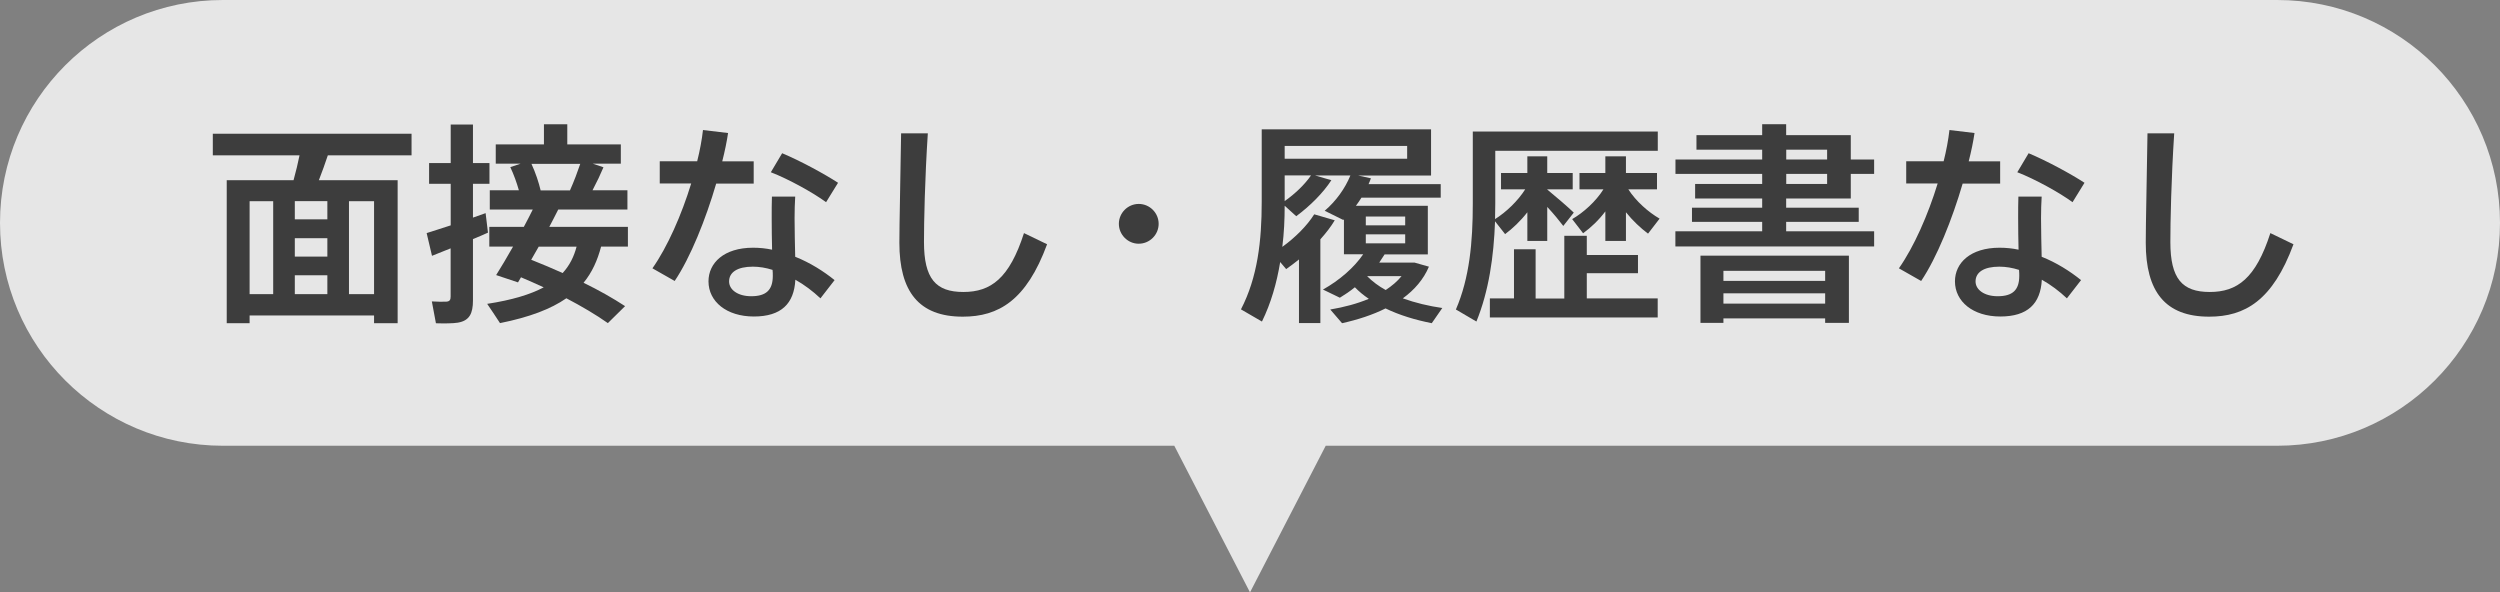
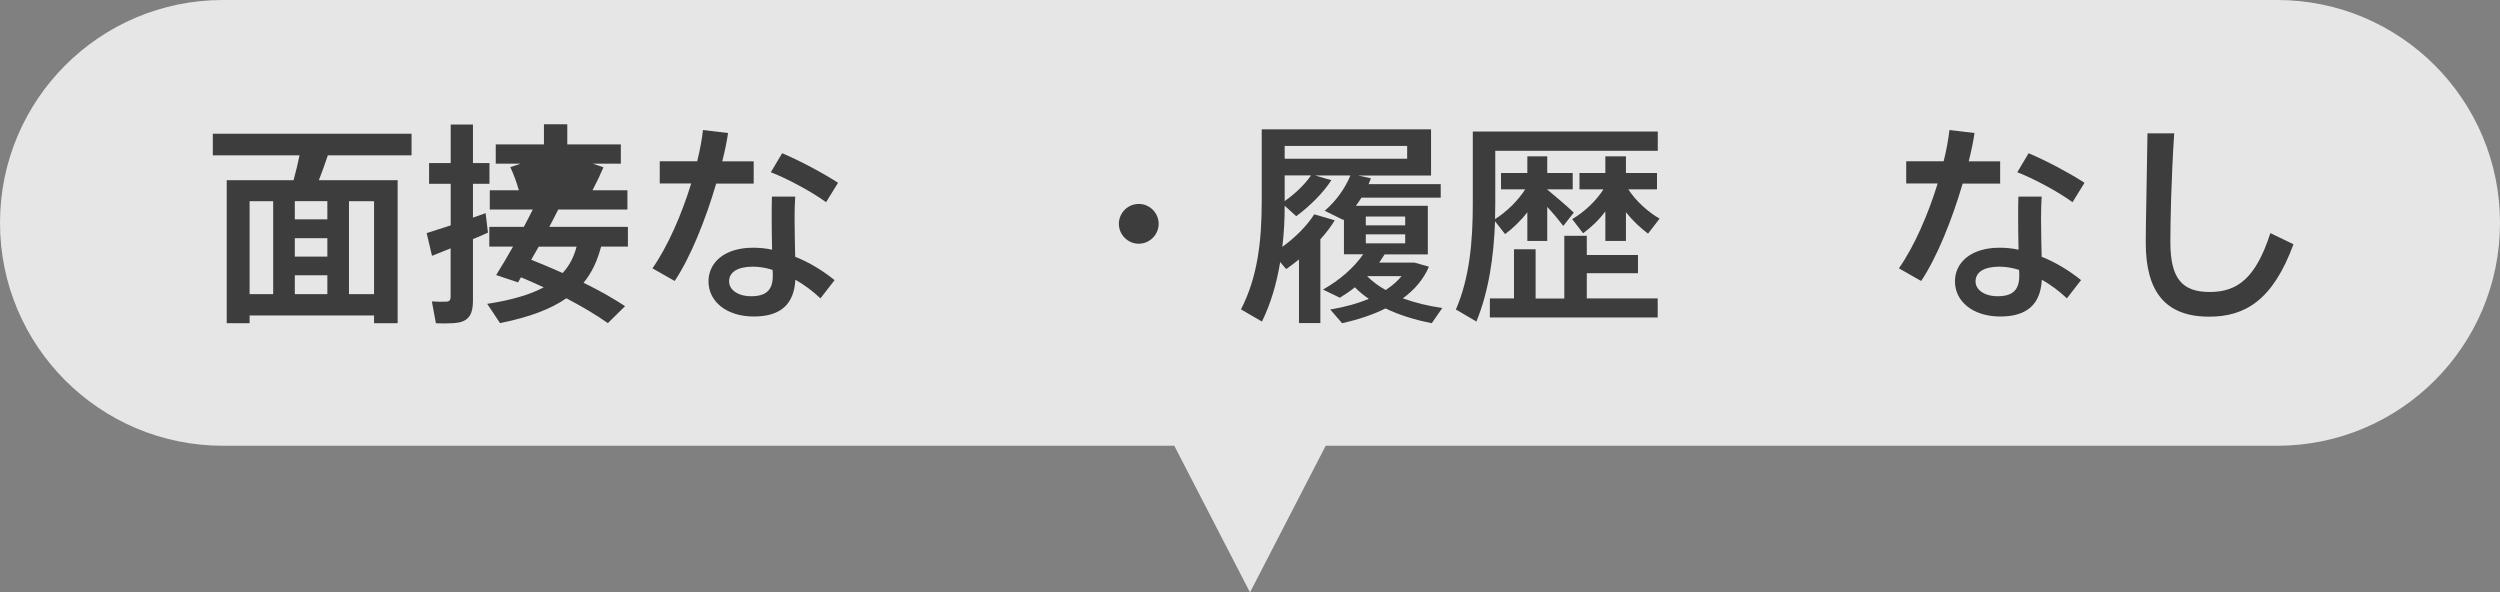
<svg xmlns="http://www.w3.org/2000/svg" id="_レイヤー_2" data-name="レイヤー 2" viewBox="0 0 318 75.35">
  <rect x="0" y="0" width="318" height="75.35" fill="#808080" stroke="none" />
  <defs>
    <style>
      .cls-1 {
        opacity: .8;
      }

      .cls-2 {
        fill: #3d3d3d;
      }

      .cls-2, .cls-3 {
        stroke-width: 0px;
      }

      .cls-3 {
        fill: #fff;
      }
    </style>
  </defs>
  <g id="_レイヤー_1-2" data-name="レイヤー 1">
    <g>
      <g class="cls-1">
        <path class="cls-3" d="m289.65,0H28.35C12.69,0,0,12.69,0,28.35H0C0,44,12.69,56.7,28.35,56.7h121.02l9.63,18.65,9.63-18.65h121.02c15.66,0,28.35-12.69,28.35-28.35h0C318,12.69,305.31,0,289.65,0Z" />
      </g>
      <g>
        <path class="cls-2" d="m31.75,40.13v.98h-2.91v-18.19h8.5c.3-1.09.57-2.21.76-3.16h-11.03v-2.75h25.28v2.75h-10.65c-.33.98-.71,2.07-1.14,3.16h10.02v18.19h-3v-.98h-15.83Zm3-2.72v-11.82h-3v11.82h3Zm6.89-9.51v-2.32h-4.14v2.32h4.14Zm0,4.74v-2.34h-4.14v2.34h4.14Zm0,4.77v-2.4h-4.14v2.4h4.14Zm5.94,0v-11.82h-3.19v11.82h3.19Z" />
-         <path class="cls-2" d="m57.33,28.66v-5.28h-2.75v-2.64h2.75v-4.9h2.83v4.9h2.1v2.64h-2.1v4.3c.57-.19,1.12-.41,1.61-.57l.3,2.48c-.57.27-1.23.54-1.91.82v7.82c0,1.63-.44,2.56-1.91,2.81-.6.11-1.85.11-2.8.08l-.52-2.78c.65.05,1.53.05,1.85.03.44-.03.54-.25.54-.65v-6.13c-.87.35-1.72.68-2.37.95l-.68-2.89c.79-.25,1.88-.6,3.05-.98Zm22.17,10.29l-2.18,2.15c-1.5-1.06-3.3-2.12-5.28-3.16-1.96,1.36-4.66,2.4-8.44,3.16-.6-.93-1.12-1.69-1.63-2.45,3.19-.49,5.5-1.2,7.19-2.1-.93-.44-1.88-.84-2.89-1.28-.14.25-.25.44-.38.65l-2.78-.93c.6-.95,1.36-2.23,2.15-3.62h-3.02v-2.51h4.39c.41-.76.79-1.5,1.14-2.21h-5.47v-2.45h3.7c-.27-.95-.65-2.02-1.09-2.94l1.31-.44h-3.16v-2.45h6.13v-2.56h2.97v2.56h6.81v2.45h-3.57l1.36.46c-.35.84-.84,1.88-1.39,2.92h4.44v2.45h-8.8c-.35.71-.74,1.44-1.14,2.21h10v2.51h-3.41c-.46,1.74-1.14,3.27-2.23,4.6,1.96.95,3.73,1.96,5.28,2.97Zm-7.93-4.22c.9-.98,1.44-2.1,1.77-3.35h-4.82c-.33.57-.63,1.12-.95,1.66,1.42.57,2.75,1.12,4,1.69Zm.93-10.51c.52-1.17.98-2.4,1.31-3.38h-6.21c.54,1.17.93,2.37,1.17,3.38h3.73Z" />
+         <path class="cls-2" d="m57.33,28.66v-5.28h-2.75v-2.64h2.75v-4.9h2.83v4.9h2.1v2.64h-2.1v4.3c.57-.19,1.12-.41,1.61-.57l.3,2.48c-.57.27-1.23.54-1.91.82v7.82c0,1.63-.44,2.56-1.91,2.81-.6.11-1.85.11-2.8.08l-.52-2.78c.65.05,1.53.05,1.85.03.44-.03.54-.25.54-.65v-6.13c-.87.35-1.72.68-2.37.95l-.68-2.89c.79-.25,1.88-.6,3.05-.98Zm22.17,10.29l-2.18,2.15c-1.5-1.06-3.3-2.12-5.28-3.16-1.96,1.36-4.66,2.4-8.44,3.16-.6-.93-1.12-1.69-1.63-2.45,3.19-.49,5.5-1.2,7.19-2.1-.93-.44-1.88-.84-2.89-1.28-.14.25-.25.44-.38.65l-2.78-.93c.6-.95,1.36-2.23,2.15-3.62h-3.02v-2.51h4.39c.41-.76.79-1.5,1.14-2.21h-5.47v-2.45h3.7c-.27-.95-.65-2.02-1.09-2.94l1.31-.44h-3.16v-2.45h6.13v-2.56h2.97v2.56h6.81v2.45h-3.57l1.36.46c-.35.84-.84,1.88-1.39,2.92h4.44v2.45h-8.8c-.35.71-.74,1.44-1.14,2.21h10v2.51h-3.41c-.46,1.74-1.14,3.27-2.23,4.6,1.96.95,3.73,1.96,5.28,2.97Zm-7.93-4.22c.9-.98,1.44-2.1,1.77-3.35h-4.82c-.33.57-.63,1.12-.95,1.66,1.42.57,2.75,1.12,4,1.69Zm.93-10.51c.52-1.17.98-2.4,1.31-3.38c.54,1.17.93,2.37,1.17,3.38h3.73Z" />
        <path class="cls-2" d="m88.68,20.52c.35-1.39.6-2.75.74-3.98l3.19.38c-.16,1.09-.41,2.31-.74,3.6h4v2.83h-4.77c-1.33,4.55-3.27,9.4-5.28,12.39l-2.83-1.61c1.93-2.75,3.71-6.81,4.93-10.79h-4v-2.83h4.77Zm12.47,4.49c-.05.76-.08,1.8-.08,2.75,0,1.61.05,3.41.08,4.9,1.91.76,3.62,1.85,5.01,2.97l-1.8,2.32c-.95-.9-2.04-1.72-3.19-2.37-.16,3.05-1.8,4.68-5.28,4.68s-5.77-1.91-5.77-4.47c0-2.34,1.96-4.28,5.67-4.28.82,0,1.63.08,2.42.25-.03-1.28-.05-2.7-.05-4,0-.95,0-2.02.03-2.75h2.97Zm-5.39,8.91c-1.96,0-3.02.71-3.02,1.88,0,1.06,1.12,1.88,2.81,1.88,1.91,0,2.75-.79,2.75-2.59,0-.22,0-.46-.03-.76-.84-.27-1.69-.41-2.51-.41Zm9.32-8.2c-1.63-1.2-4.77-2.94-7.03-3.81l1.44-2.42c2.34.98,5.39,2.64,7.11,3.76l-1.53,2.48Z" />
-         <path class="cls-2" d="m118.02,16.95c-.38,5.83-.49,11.28-.49,13.84,0,4.66,1.5,6.35,5.01,6.35s5.86-1.74,7.71-7.49l2.94,1.42c-2.64,7.16-6.18,9.21-10.73,9.21-5.58,0-8.06-3.19-8.06-9.4,0-2.59.14-8.09.22-13.92h3.4Z" />
        <path class="cls-2" d="m144.83,31c-1.36,0-2.51-1.14-2.51-2.53s1.14-2.53,2.53-2.53,2.53,1.14,2.53,2.53-1.14,2.53-2.53,2.53h-.03Z" />
        <path class="cls-2" d="m183.48,39.15l-1.36,1.96c-2.07-.41-4.09-1.01-5.88-1.88-1.63.82-3.54,1.44-5.53,1.88l-1.5-1.74c1.77-.3,3.43-.74,4.9-1.36-.65-.44-1.25-.93-1.77-1.47-.6.49-1.25.93-1.91,1.33l-2.15-1.04c2.1-1.17,3.98-2.81,5.12-4.49h-2.45v-4.44l-.08.08-2.37-1.17c1.44-1.23,2.59-2.83,3.27-4.49h-4.49l2.07.6c-1.04,1.61-2.7,3.27-4.47,4.58l-1.47-1.33c0,1.74-.08,3.49-.3,5.23,1.66-1.2,3.13-2.67,4.06-4.14l2.61.76c-.49.82-1.12,1.63-1.83,2.42v10.65h-2.72v-8.09c-.54.44-1.09.84-1.63,1.23l-.76-.9c-.44,2.67-1.17,5.23-2.32,7.57l-2.67-1.55c2.12-4.09,2.64-8.72,2.64-13.67v-9.23h21.54v5.88h-9.26l1.61.35c-.08.25-.19.49-.3.74h9.18v1.72h-10.08c-.22.35-.44.68-.71,1.04h9.15v6.18h-5.5c-.22.35-.44.68-.68,1.04h4.49l1.83.52c-.68,1.61-1.83,2.94-3.32,4.03,1.58.57,3.3.98,5.04,1.23Zm-4.49-18.96v-1.63h-15.58v1.63h15.58Zm-12.23,2.12h-3.35v3.27c1.33-.93,2.59-2.15,3.35-3.27Zm6.97,6.35h5.01v-1.12h-5.01v1.12Zm0,2.29h5.01v-1.14h-5.01v1.14Zm2.53,5.94c.79-.52,1.47-1.09,2.02-1.77h-4.36v.03c.65.65,1.44,1.25,2.34,1.74Z" />
        <path class="cls-2" d="m200.18,27.05l-1.33,1.69c-.49-.65-1.23-1.55-2.04-2.42v4.33h-2.53v-3.65c-.87,1.12-1.88,2.07-2.83,2.78l-1.28-1.63c-.16,4.49-.79,8.88-2.37,12.75l-2.61-1.53c1.74-4.03,2.15-8.58,2.15-13.46v-9.18h23.53v2.45h-20.67v6.7c0,.65-.03,1.31-.03,1.99,1.39-.87,2.89-2.29,3.84-3.79h-3.08v-2.07h3.35v-2.12h2.53v2.12h3.24v2.07h-3.24v.03c1.23,1.01,2.62,2.21,3.38,2.94Zm-7.6,10.92v-6.26h2.75v6.26h3.65v-7.98h2.86v2.45h6.51v2.31h-6.51v3.21h9.02v2.42h-21.35v-2.42h3.08Zm18.52-10.16l-1.47,1.91c-.95-.71-1.96-1.66-2.81-2.72v3.65h-2.62v-3.76c-.84,1.12-1.85,2.07-2.83,2.78l-1.39-1.8c1.42-.82,3-2.23,3.98-3.79h-3.05v-2.07h3.29v-2.12h2.62v2.12h3.95v2.07h-3.65c.98,1.53,2.56,2.91,3.98,3.73Z" />
-         <path class="cls-2" d="m224.15,29.42v-1.2h-8.93v-1.8h8.93v-1.17h-8.53v-1.85h8.53v-1.28h-11.03v-1.83h11.03v-1.25h-8.36v-1.85h8.36v-1.39h3.05v1.39h8.22v3.1h2.97v1.83h-2.97v3.13h-8.22v1.17h9.23v1.8h-9.23v1.2h11.19v1.93h-25.28v-1.93h11.03Zm-4.93,11.08v.57h-2.92v-8.55h18.88v8.55h-3.02v-.57h-12.94Zm12.94-4.77v-1.28h-12.94v1.28h12.94Zm0,2.89v-1.31h-12.94v1.31h12.94Zm.25-18.33v-1.25h-5.2v1.25h5.2Zm-5.2,1.83v1.28h5.2v-1.28h-5.2Z" />
        <path class="cls-2" d="m247.23,20.52c.35-1.39.6-2.75.74-3.98l3.19.38c-.16,1.09-.41,2.31-.74,3.6h4v2.83h-4.77c-1.33,4.55-3.27,9.4-5.28,12.39l-2.83-1.61c1.93-2.75,3.71-6.81,4.93-10.79h-4v-2.83h4.77Zm12.47,4.49c-.05.76-.08,1.8-.08,2.75,0,1.61.05,3.41.08,4.9,1.91.76,3.62,1.85,5.01,2.97l-1.8,2.32c-.95-.9-2.04-1.72-3.19-2.37-.16,3.05-1.8,4.68-5.28,4.68s-5.77-1.91-5.77-4.47c0-2.34,1.96-4.28,5.67-4.28.82,0,1.63.08,2.42.25-.03-1.28-.05-2.7-.05-4,0-.95,0-2.02.03-2.75h2.97Zm-5.39,8.91c-1.96,0-3.02.71-3.02,1.88,0,1.06,1.12,1.88,2.81,1.88,1.91,0,2.75-.79,2.75-2.59,0-.22,0-.46-.03-.76-.84-.27-1.69-.41-2.51-.41Zm9.32-8.2c-1.63-1.2-4.77-2.94-7.03-3.81l1.44-2.42c2.34.98,5.39,2.64,7.11,3.76l-1.53,2.48Z" />
        <path class="cls-2" d="m276.56,16.95c-.38,5.83-.49,11.28-.49,13.84,0,4.66,1.5,6.35,5.01,6.35s5.86-1.74,7.71-7.49l2.94,1.42c-2.64,7.16-6.18,9.21-10.73,9.21-5.58,0-8.06-3.19-8.06-9.4,0-2.59.14-8.09.22-13.92h3.4Z" />
      </g>
    </g>
  </g>
</svg>